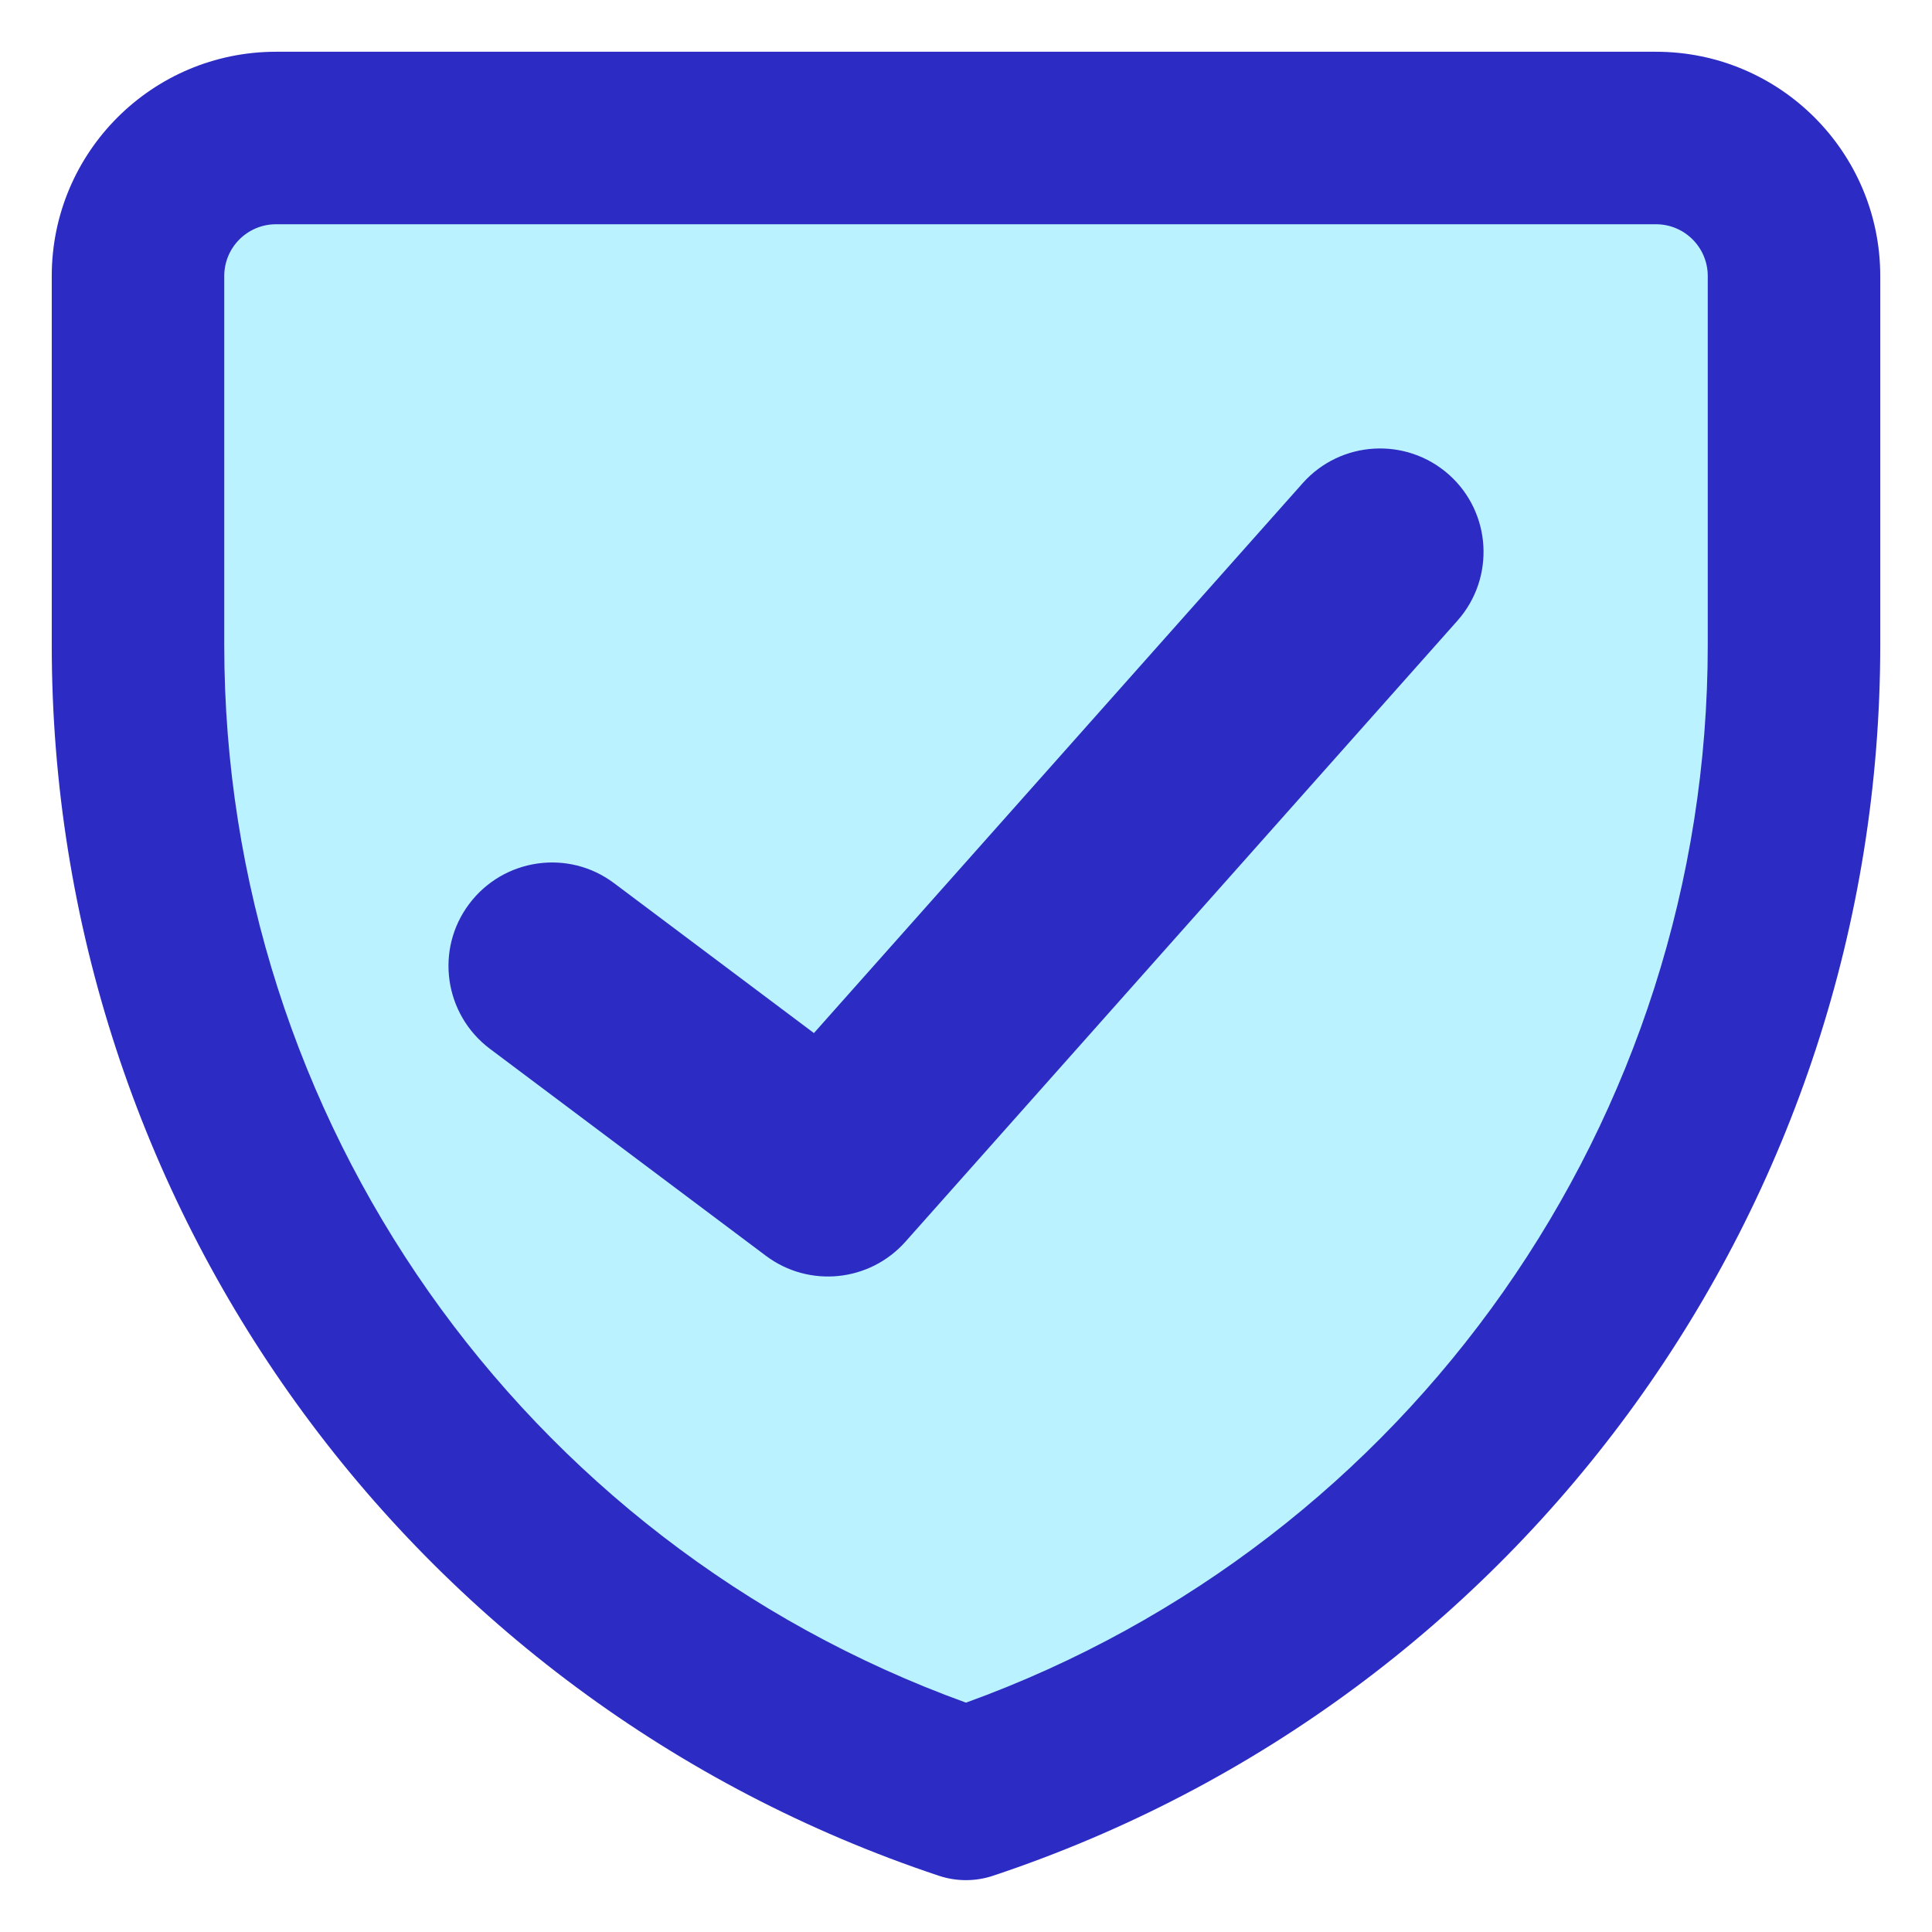
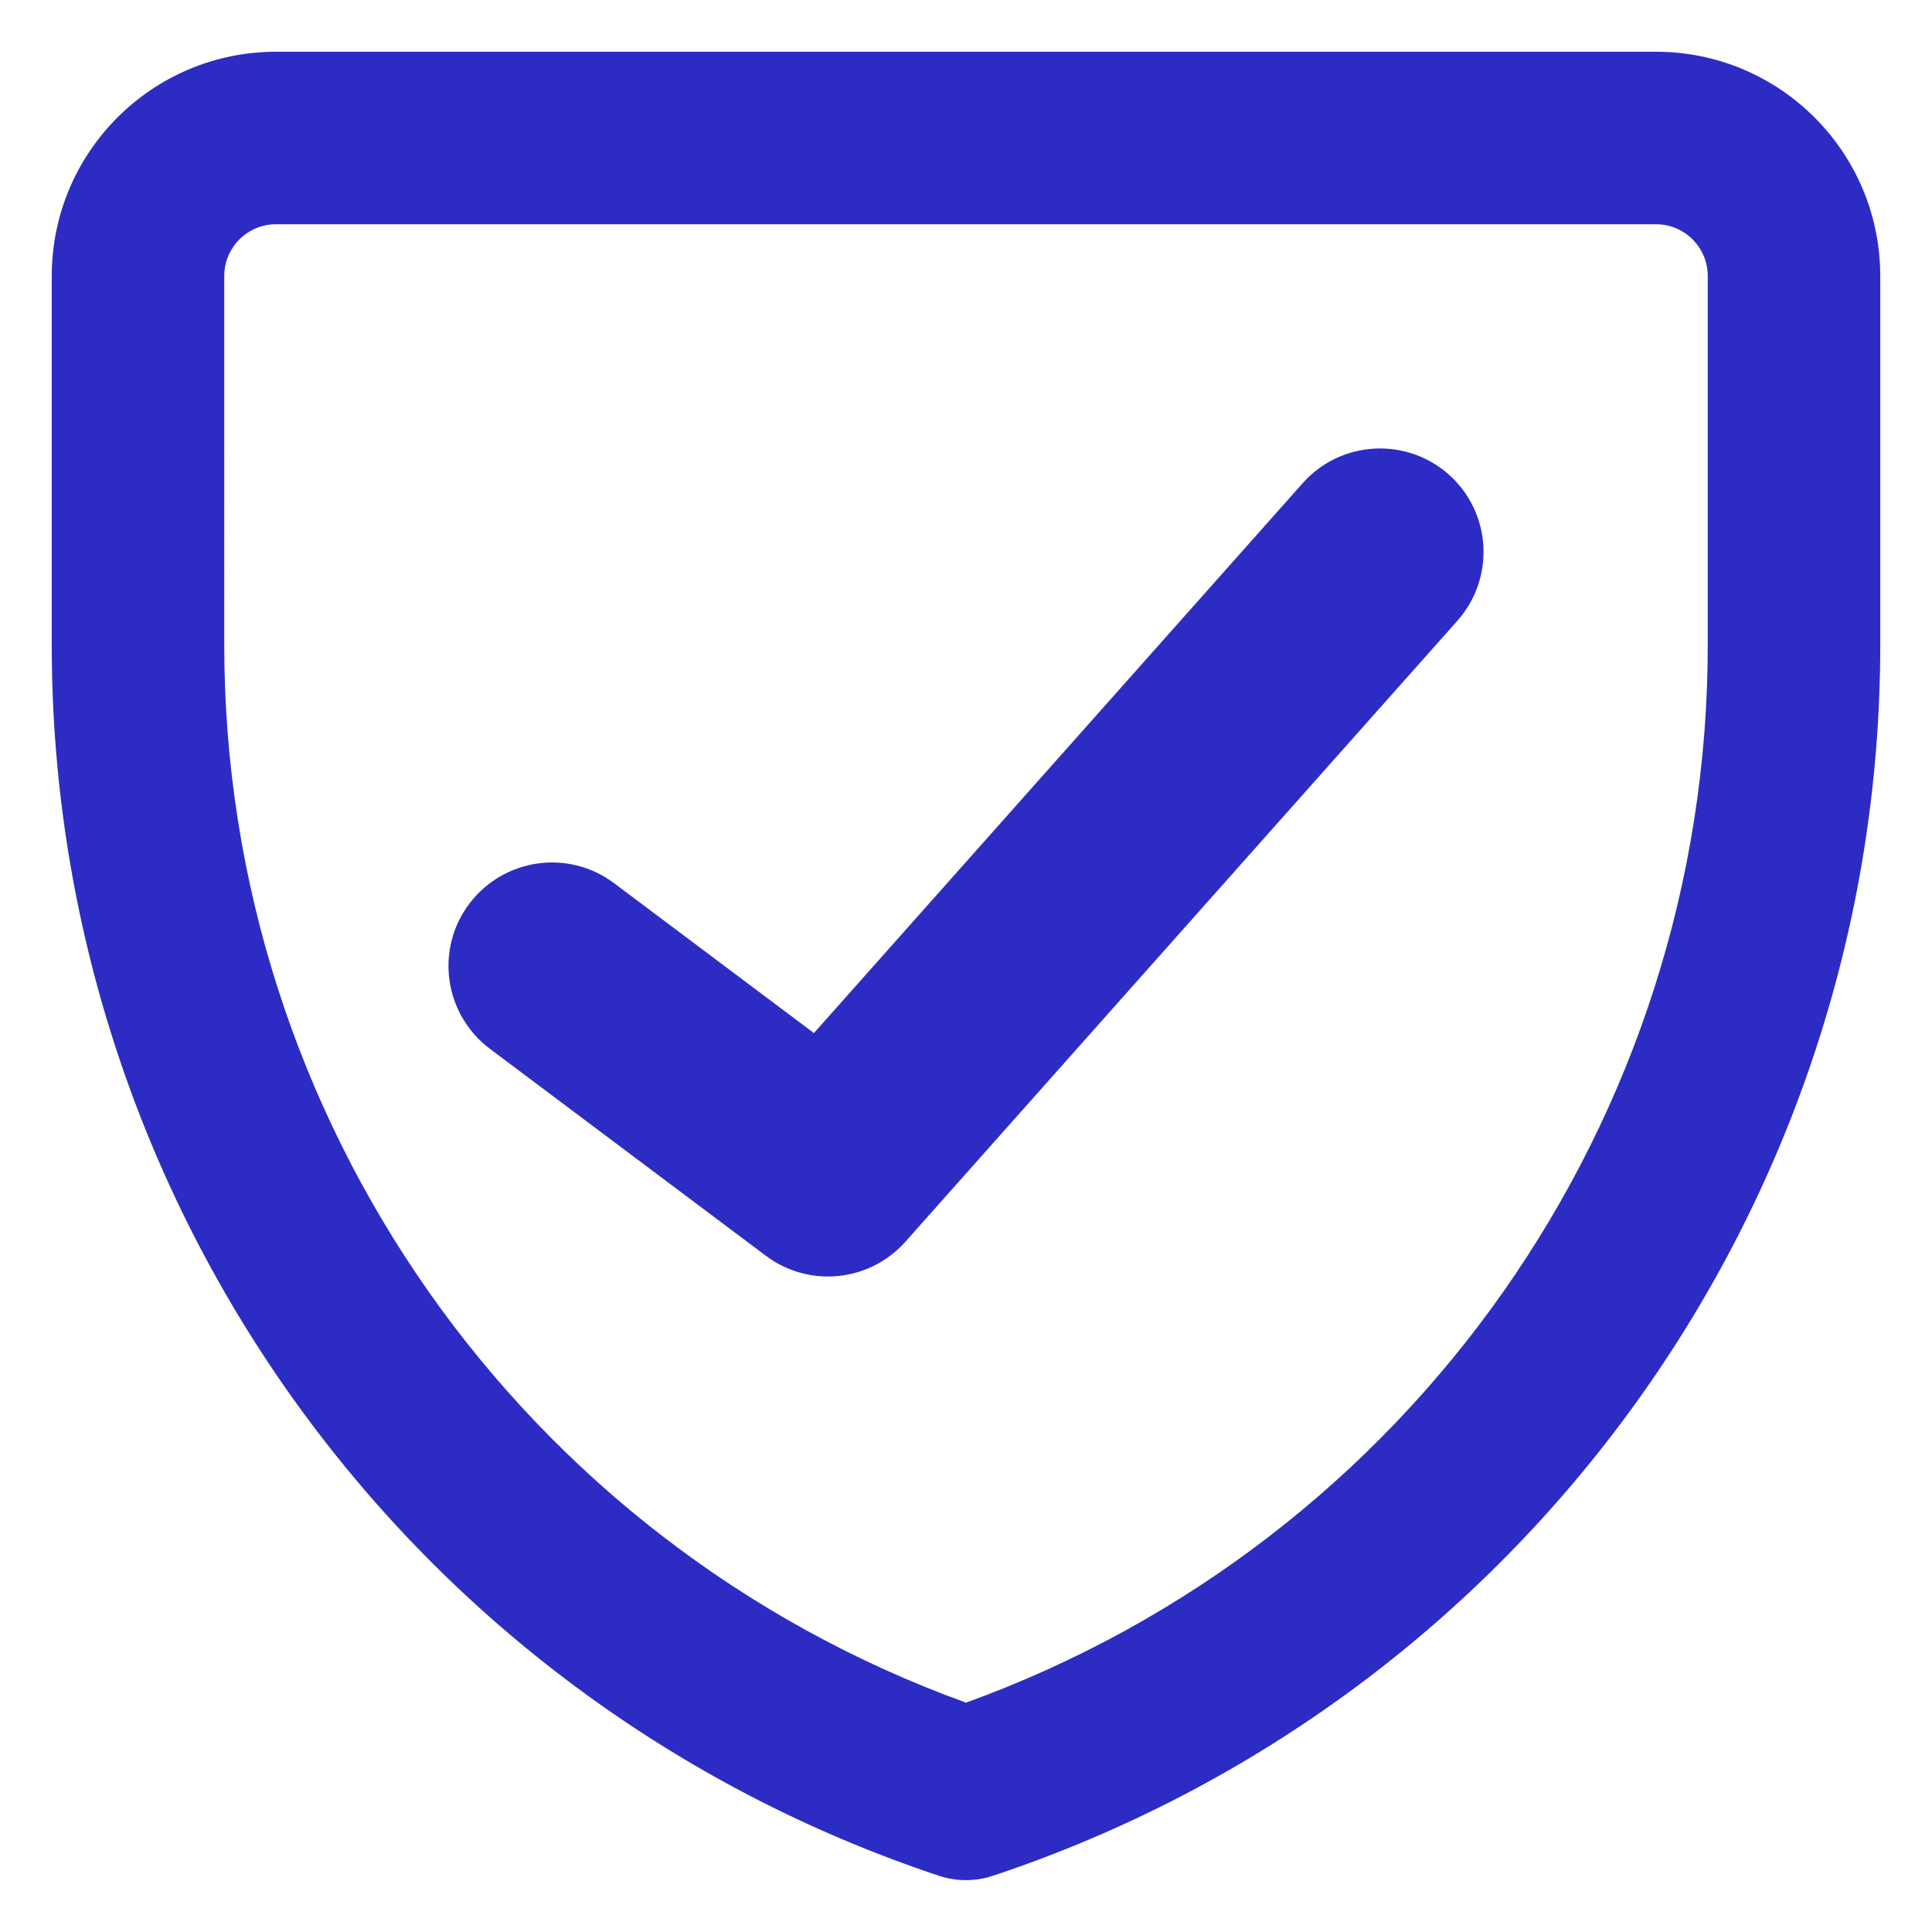
<svg xmlns="http://www.w3.org/2000/svg" fill="none" viewBox="0 0 14 14" width="14" height="14" id="Shield-Check--Streamline-Core">
  <desc>
    Shield Check Streamline Icon: https://streamlinehq.com
  </desc>
  <g id="shield-check--shield-protection-security-defend-crime-war-cover-check">
-     <path id="Vector 3702" fill="#bbf2ff" d="M12 1H2c-0.552 0 -1 0.448 -1 1v2.675C1 8.452 3.417 11.806 7 13c3.583 -1.194 6 -4.548 6 -8.325V2c0 -0.552 -0.448 -1 -1 -1Z" stroke-width="1" />
-     <path id="Union" fill="#2c2cc4" fill-rule="evenodd" d="M2 0.375C1.103 0.375 0.375 1.103 0.375 2v2.675c0 4.046 2.589 7.638 6.427 8.917 0.128 0.043 0.267 0.043 0.395 0C11.036 12.313 13.625 8.721 13.625 4.675V2c0 -0.897 -0.728 -1.625 -1.625 -1.625H2ZM1.625 2c0 -0.207 0.168 -0.375 0.375 -0.375h10c0.207 0 0.375 0.168 0.375 0.375v2.675c0 3.438 -2.156 6.498 -5.375 7.663 -3.219 -1.165 -5.375 -4.225 -5.375 -7.663V2Zm8.936 2.498c0.275 -0.31 0.247 -0.784 -0.062 -1.059 -0.31 -0.275 -0.784 -0.247 -1.059 0.062L5.898 7.486 4.45 6.4c-0.331 -0.249 -0.801 -0.181 -1.05 0.15 -0.249 0.331 -0.181 0.801 0.15 1.05l2 1.5c0.312 0.234 0.751 0.19 1.011 -0.102l4 -4.5Z" clip-rule="evenodd" stroke-width="1" />
+     <path id="Union" fill="#2c2cc4" fill-rule="evenodd" d="M2 0.375C1.103 0.375 0.375 1.103 0.375 2v2.675c0 4.046 2.589 7.638 6.427 8.917 0.128 0.043 0.267 0.043 0.395 0C11.036 12.313 13.625 8.721 13.625 4.675V2c0 -0.897 -0.728 -1.625 -1.625 -1.625H2ZM1.625 2c0 -0.207 0.168 -0.375 0.375 -0.375h10c0.207 0 0.375 0.168 0.375 0.375v2.675c0 3.438 -2.156 6.498 -5.375 7.663 -3.219 -1.165 -5.375 -4.225 -5.375 -7.663V2Zm8.936 2.498c0.275 -0.31 0.247 -0.784 -0.062 -1.059 -0.31 -0.275 -0.784 -0.247 -1.059 0.062L5.898 7.486 4.45 6.4c-0.331 -0.249 -0.801 -0.181 -1.05 0.15 -0.249 0.331 -0.181 0.801 0.15 1.05l2 1.5c0.312 0.234 0.751 0.19 1.011 -0.102Z" clip-rule="evenodd" stroke-width="1" />
  </g>
</svg>